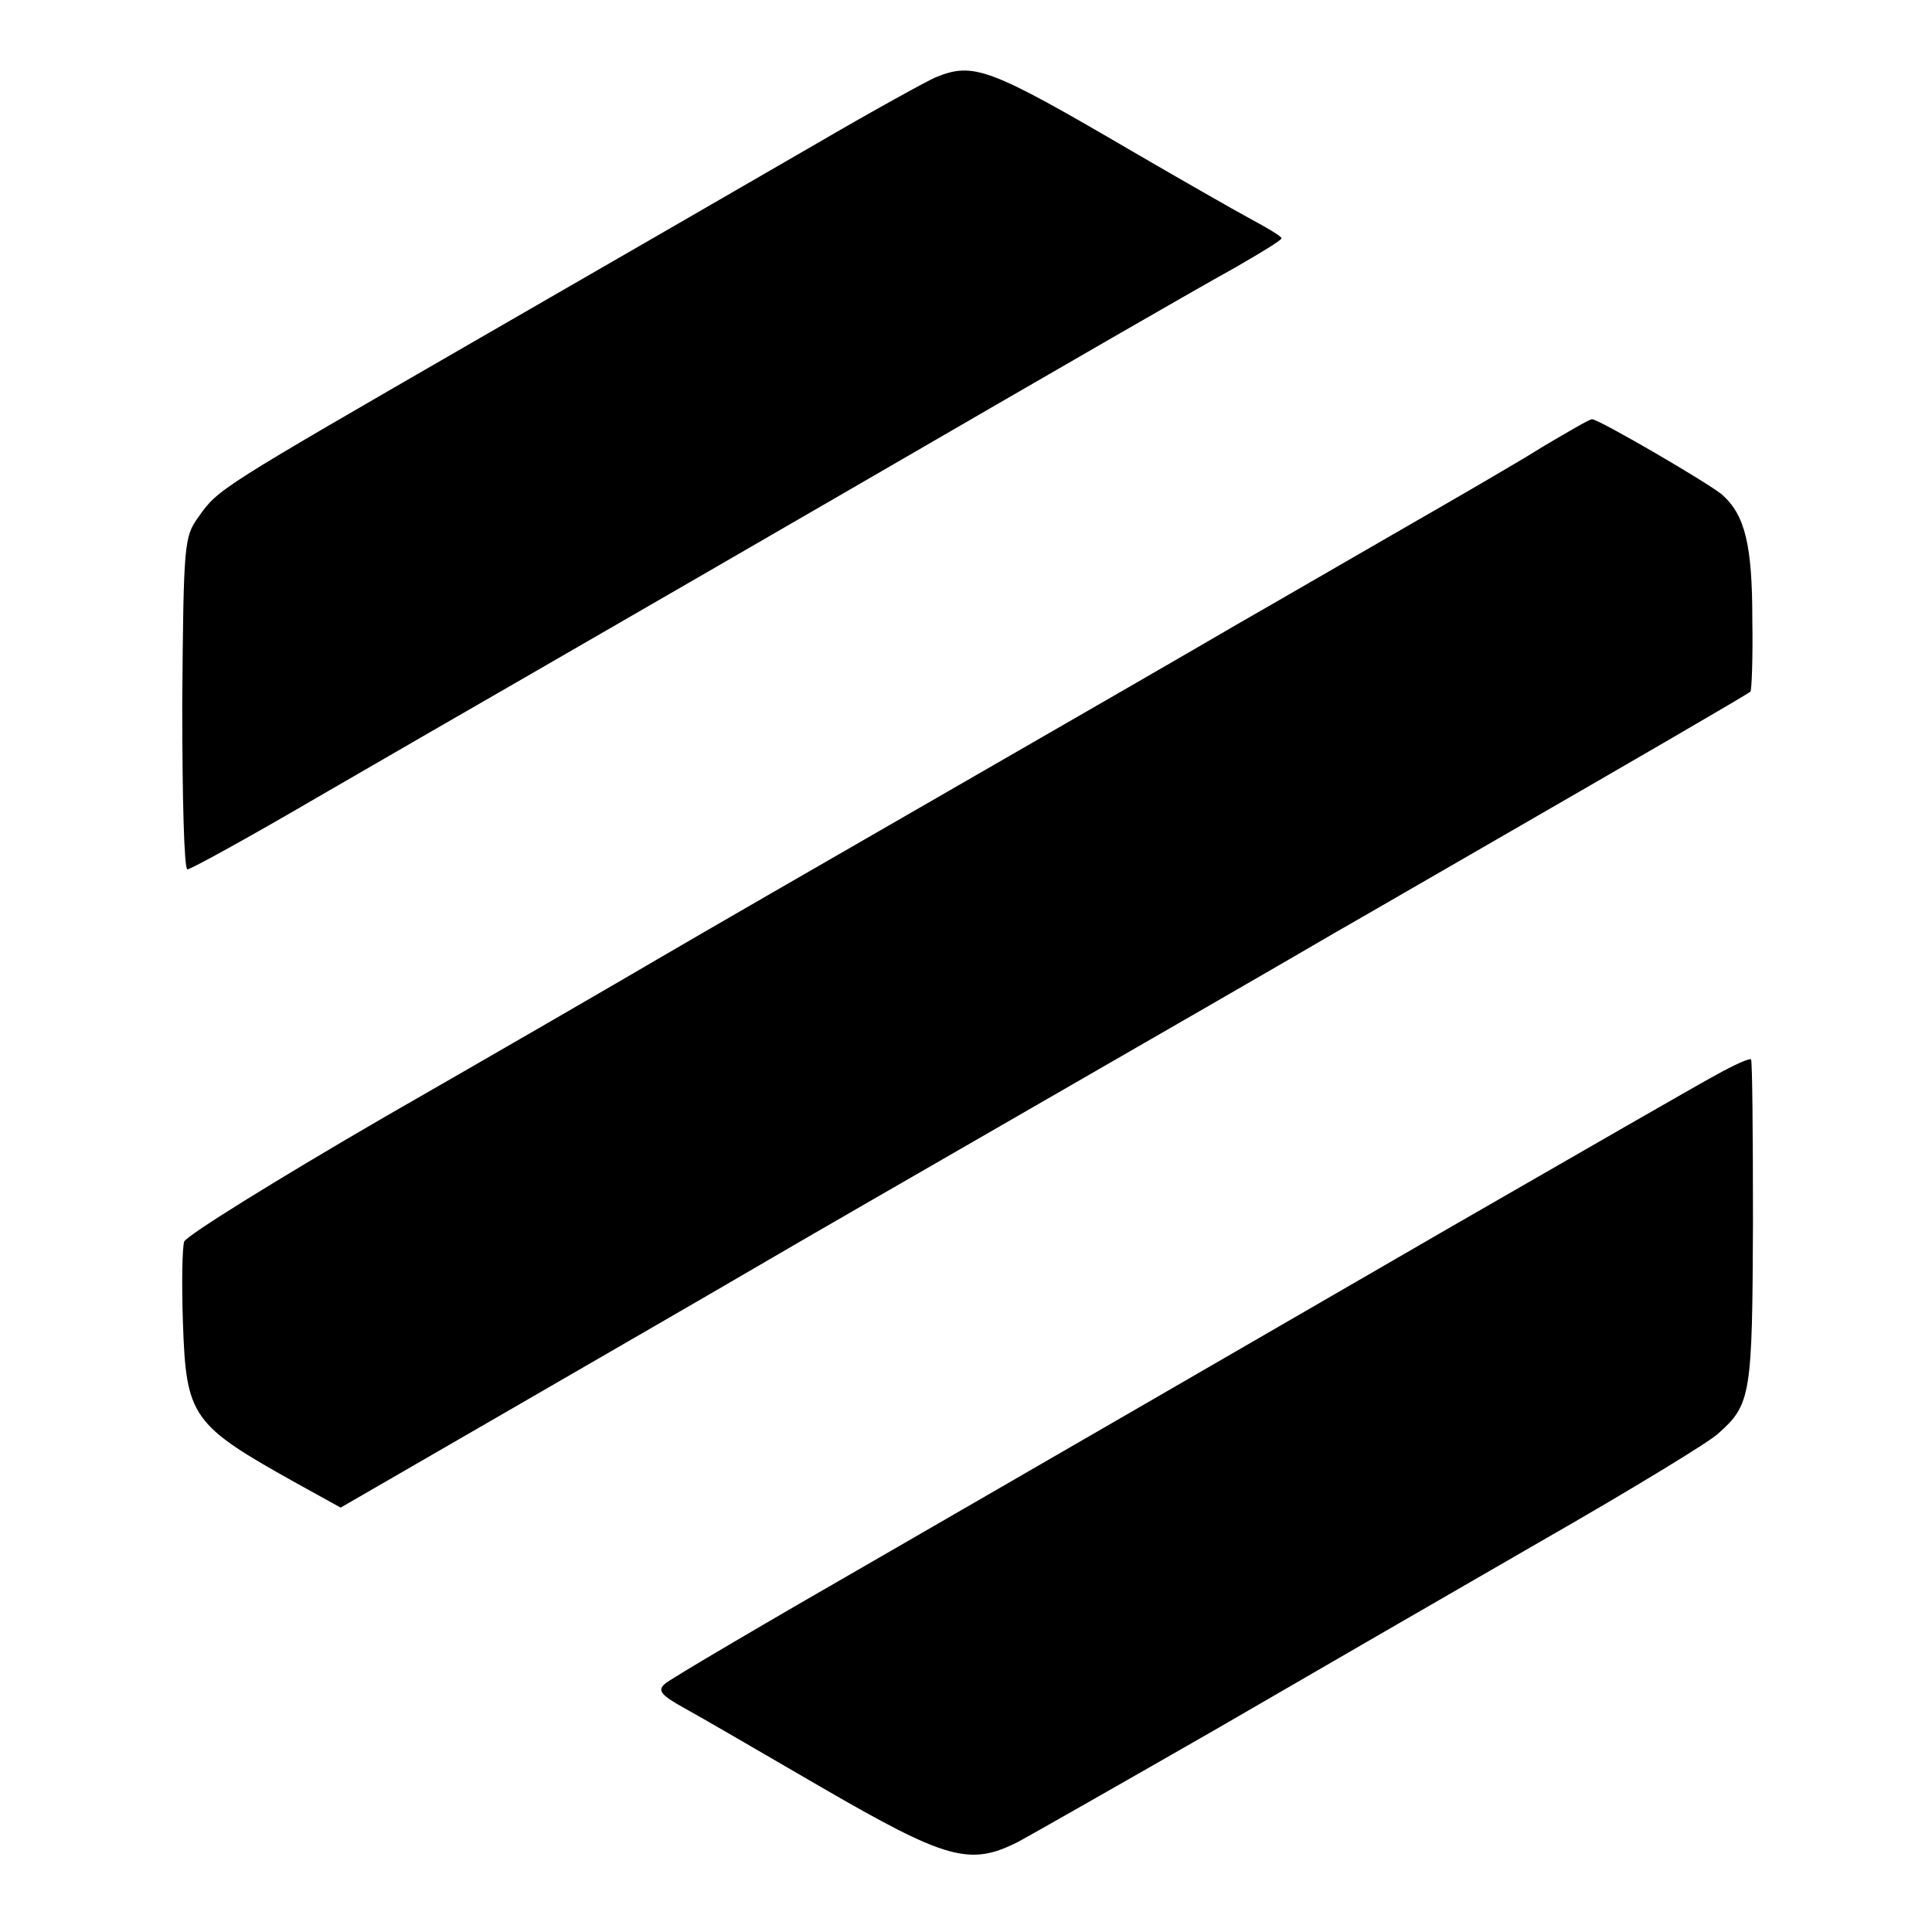
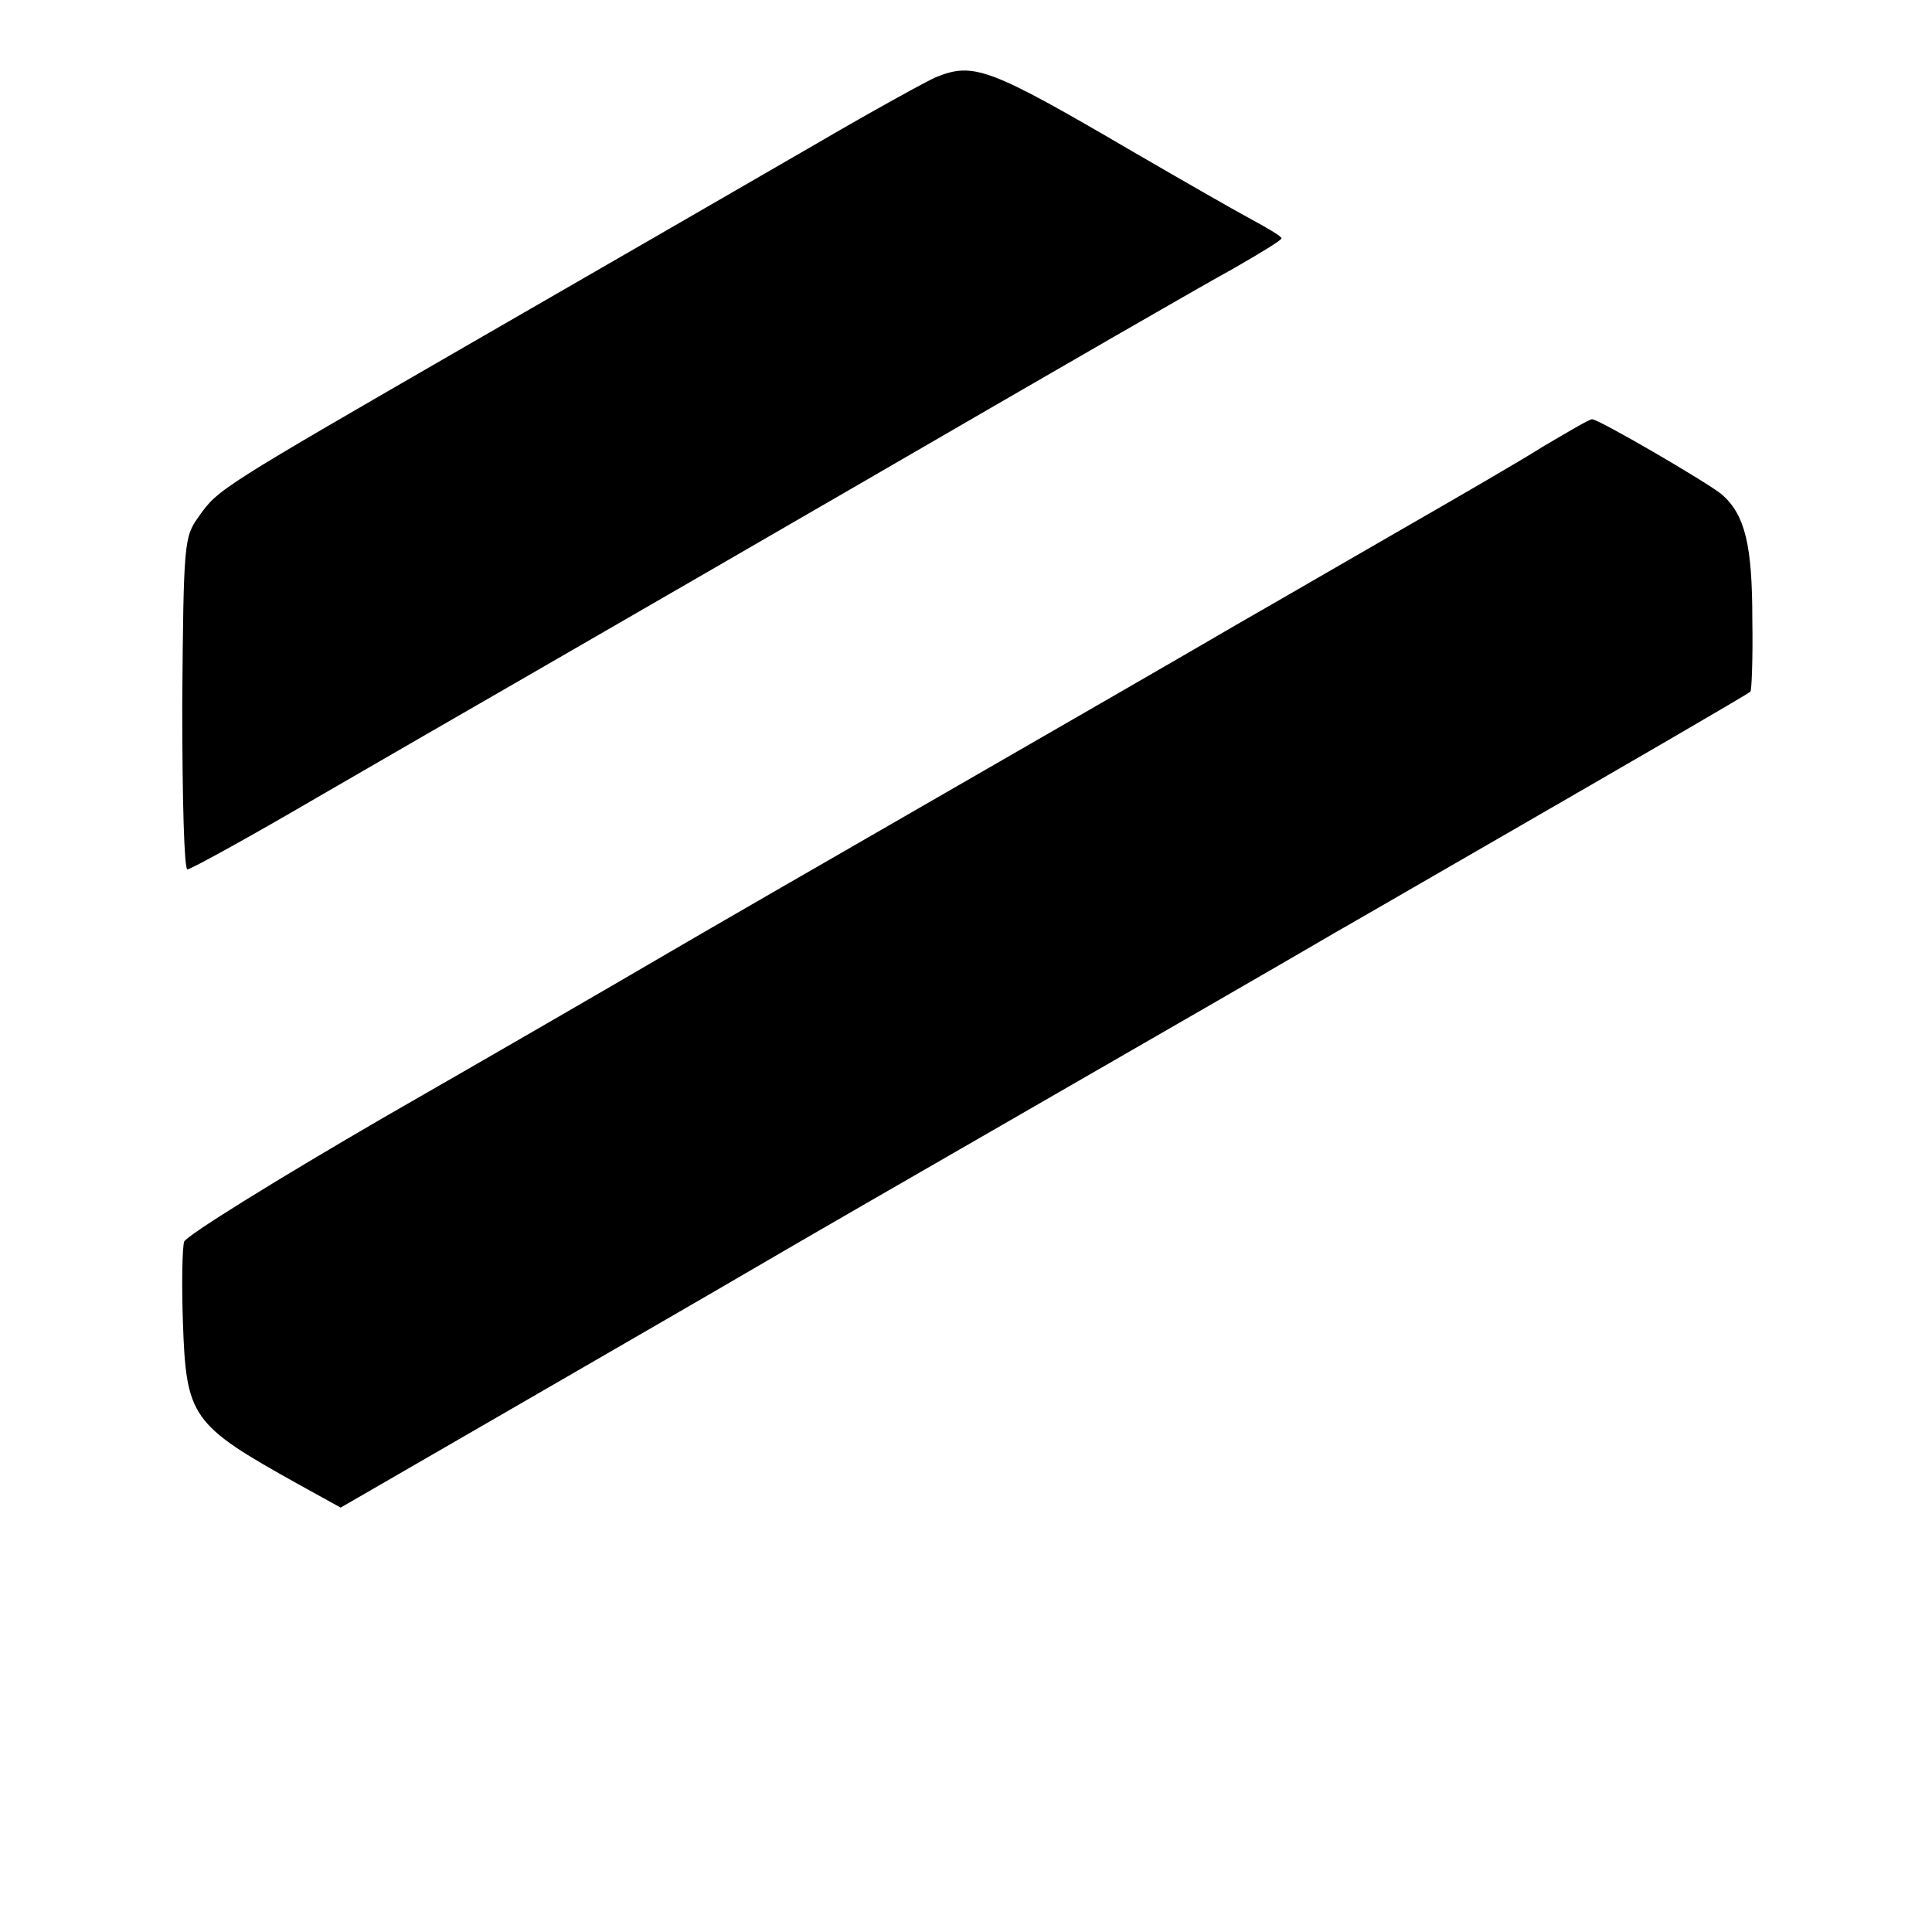
<svg xmlns="http://www.w3.org/2000/svg" version="1.0" width="300pt" height="300pt" viewBox="0 0 300 300" preserveAspectRatio="xMidYMid meet">
  <g transform="translate(0,300) scale(0.1,-0.1)" fill="#000000" stroke="none">
    <path d="M1453 2880 c-12 -5 -96 -51 -185 -103 -90 -52 -325 -188 -523 -302 -407 -235 -406 -234 -437 -278 -22 -31 -23 -39 -25 -289 0 -151 3 -258 8 -258 5 0 96 50 202 112 105 61 251 145 322 186 239 138 379 219 505 292 357 207 532 308 597 344 40 23 73 43 73 46 0 3 -22 16 -48 30 -26 14 -108 61 -182 104 -224 131 -248 140 -307 116z" />
    <path d="M2395 2306 c-38 -24 -135 -80 -215 -126 -80 -46 -197 -114 -260 -150 -63 -37 -266 -154 -450 -260 -184 -106 -387 -223 -450 -260 -63 -37 -253 -147 -422 -244 -169 -98 -309 -185 -312 -194 -3 -9 -4 -65 -2 -124 5 -149 13 -160 178 -252 l67 -37 263 152 c145 84 315 182 378 219 63 37 266 154 450 260 184 106 387 223 450 260 63 36 180 104 260 150 189 109 384 222 388 226 2 1 4 52 3 112 0 115 -11 162 -47 194 -23 19 -193 118 -202 117 -4 0 -38 -20 -77 -43z" />
-     <path d="M2665 1331 c-28 -15 -212 -121 -410 -235 -499 -289 -510 -295 -880 -509 -181 -104 -336 -195 -343 -202 -11 -10 -6 -17 30 -37 24 -13 120 -69 213 -123 195 -113 231 -123 306 -85 24 13 161 91 304 173 143 83 373 216 510 295 138 79 261 154 273 166 51 45 53 60 54 327 0 137 -1 252 -3 254 -3 2 -27 -9 -54 -24z" />
  </g>
</svg>